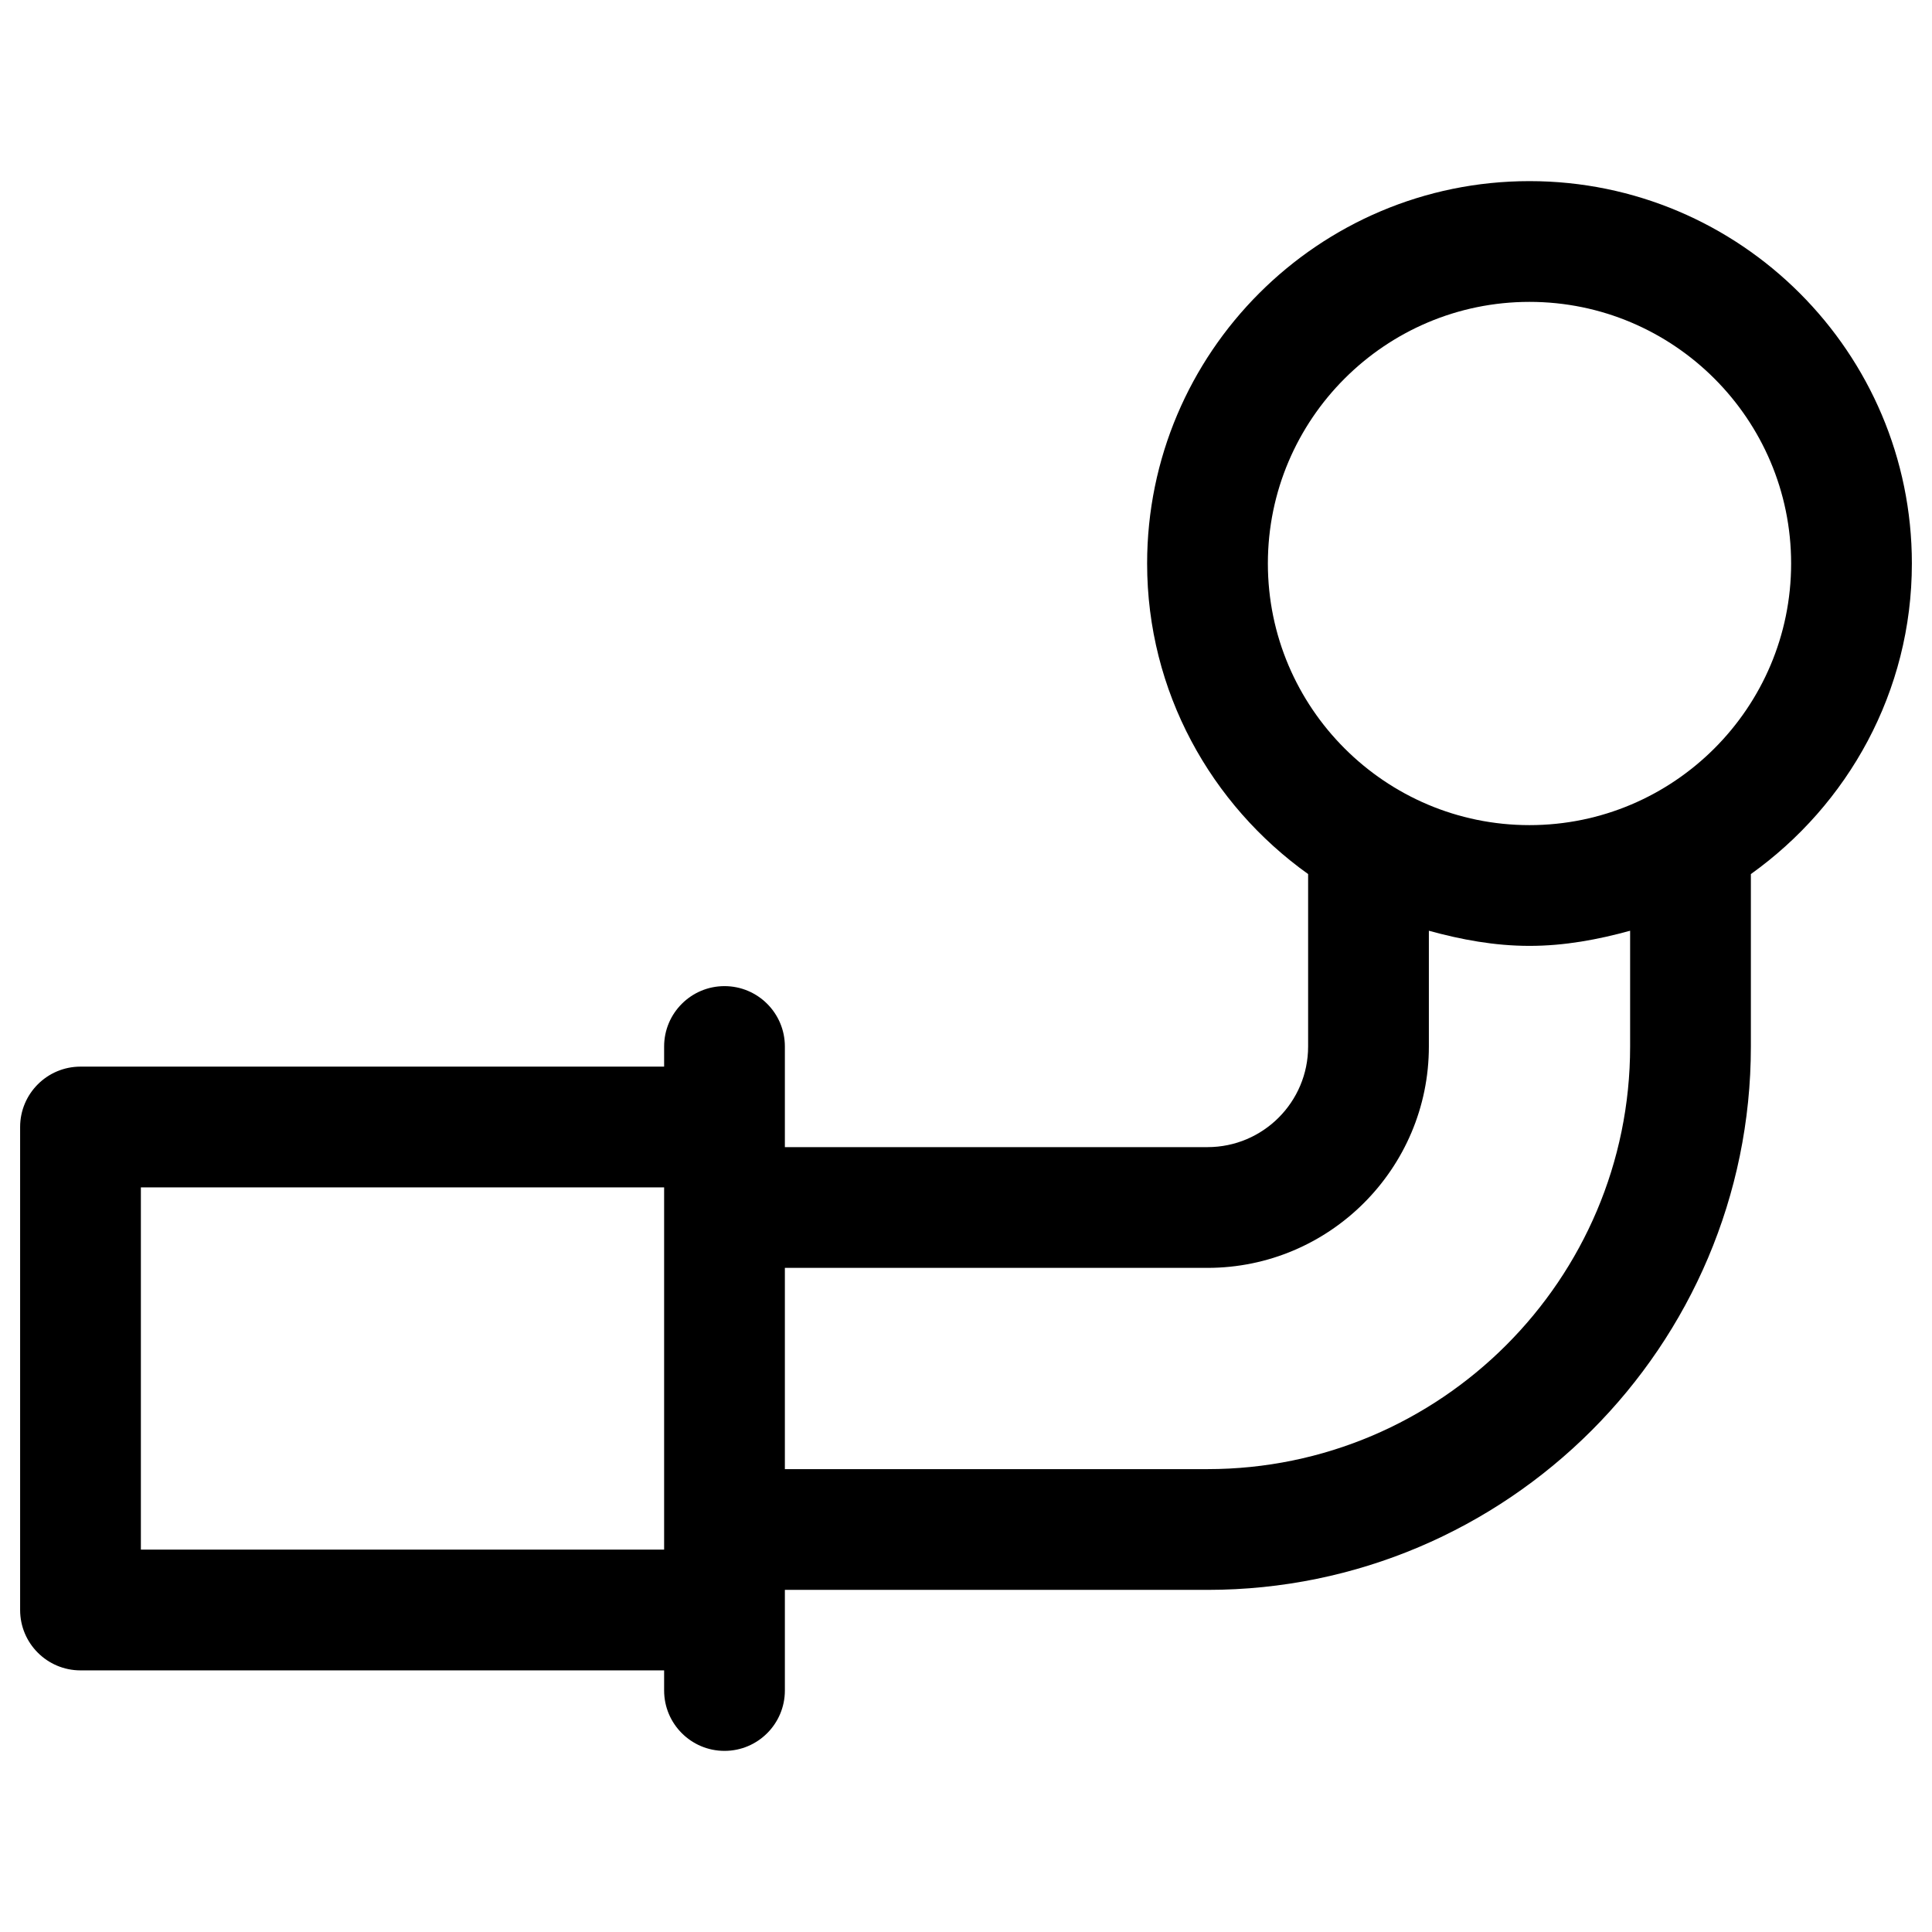
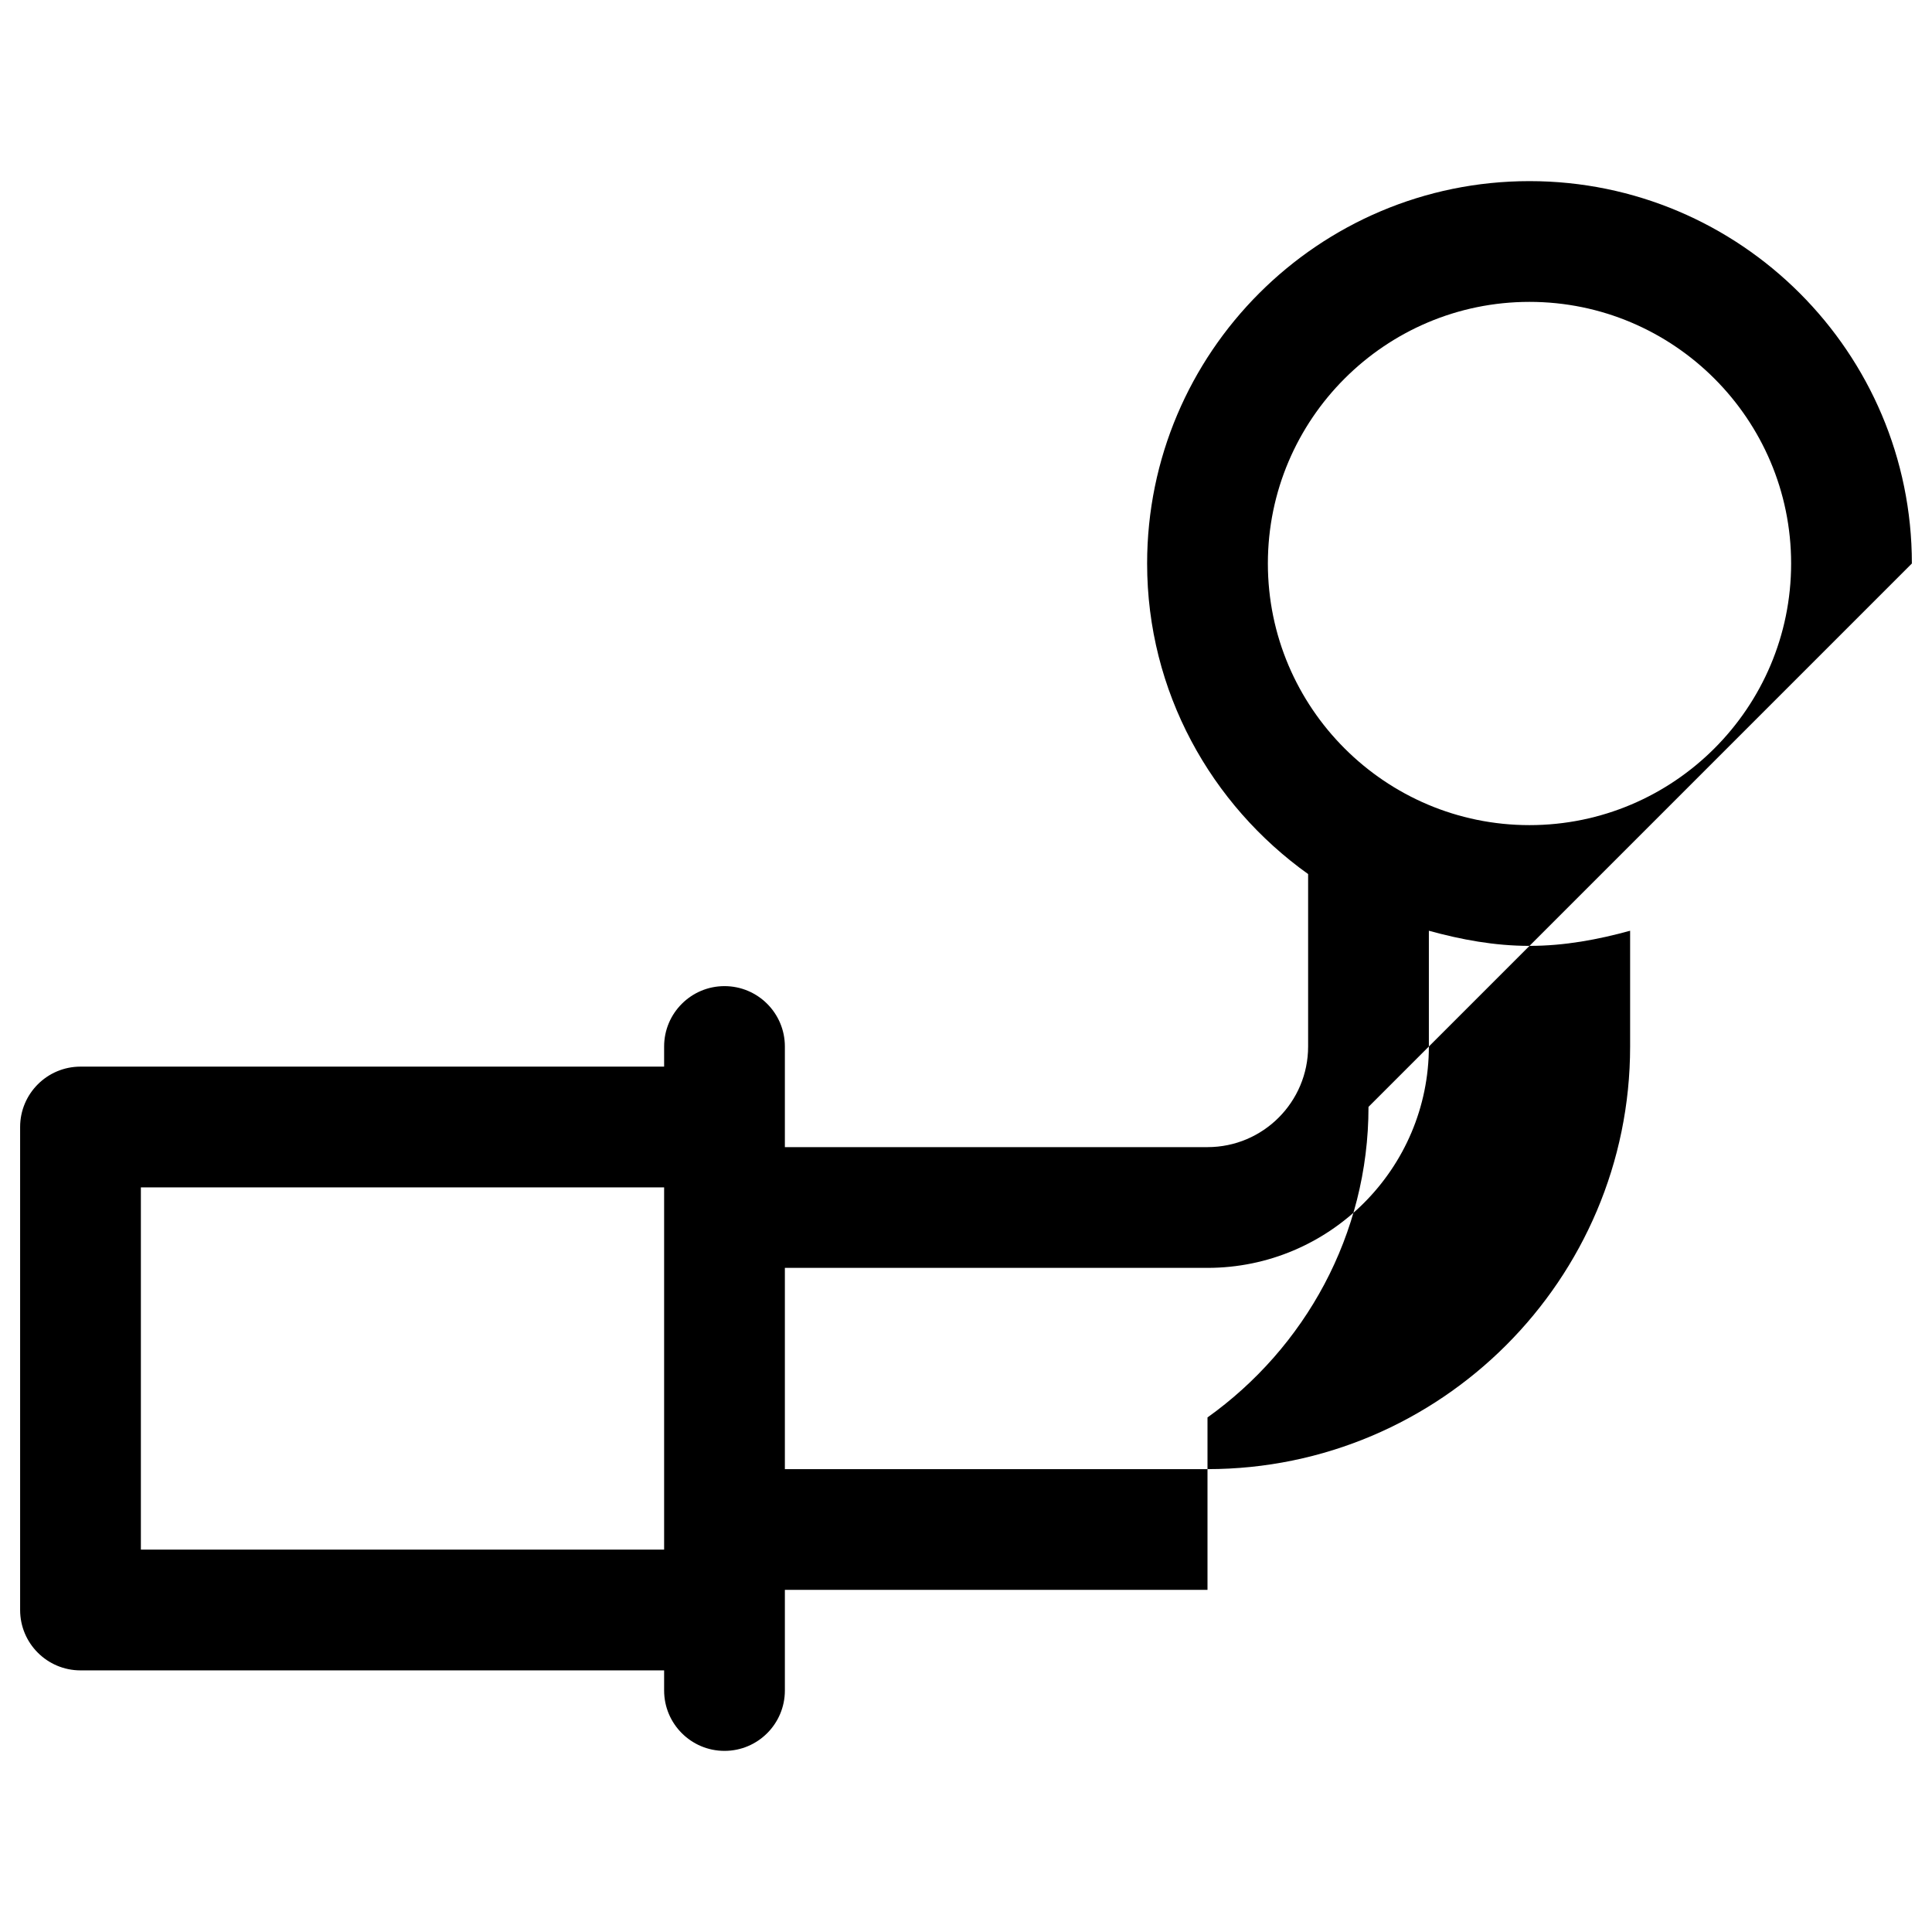
<svg xmlns="http://www.w3.org/2000/svg" id="Слой_1" viewBox="0 0 12 12">
-   <path d="m11.875 3.5c0-1.31-1.065-2.375-2.375-2.375s-2.375 1.065-2.375 2.375c0 .796.397 1.498 1 1.929v1.071c0 .345-.28.625-.625.625h-2.625v-.625c0-.207-.168-.375-.375-.375s-.375.168-.375.375v.125h-3.625c-.207 0-.375.168-.375.375v3c0 .207.168.375.375.375h3.625v.125c0 .207.168.375.375.375s.375-.168.375-.375v-.625h2.625c1.861 0 3.375-1.514 3.375-3.375v-1.071c.603-.431 1-1.133 1-1.929zm-11 6.125v-2.25h3.25v2.25zm9.25-3.125c0 1.447-1.178 2.625-2.625 2.625h-2.625v-1.25h2.625c.758 0 1.375-.617 1.375-1.375v-.719c.2.055.407.094.625.094s.425-.039.625-.094zm-.625-1.375c-.896 0-1.625-.729-1.625-1.625s.729-1.625 1.625-1.625 1.625.729 1.625 1.625-.729 1.625-1.625 1.625z" fill="rgb(0,0,0)" />
+   <path d="m11.875 3.5c0-1.31-1.065-2.375-2.375-2.375s-2.375 1.065-2.375 2.375c0 .796.397 1.498 1 1.929v1.071c0 .345-.28.625-.625.625h-2.625v-.625c0-.207-.168-.375-.375-.375s-.375.168-.375.375v.125h-3.625c-.207 0-.375.168-.375.375v3c0 .207.168.375.375.375h3.625v.125c0 .207.168.375.375.375s.375-.168.375-.375v-.625h2.625v-1.071c.603-.431 1-1.133 1-1.929zm-11 6.125v-2.25h3.25v2.25zm9.25-3.125c0 1.447-1.178 2.625-2.625 2.625h-2.625v-1.25h2.625c.758 0 1.375-.617 1.375-1.375v-.719c.2.055.407.094.625.094s.425-.039.625-.094zm-.625-1.375c-.896 0-1.625-.729-1.625-1.625s.729-1.625 1.625-1.625 1.625.729 1.625 1.625-.729 1.625-1.625 1.625z" fill="rgb(0,0,0)" />
</svg>